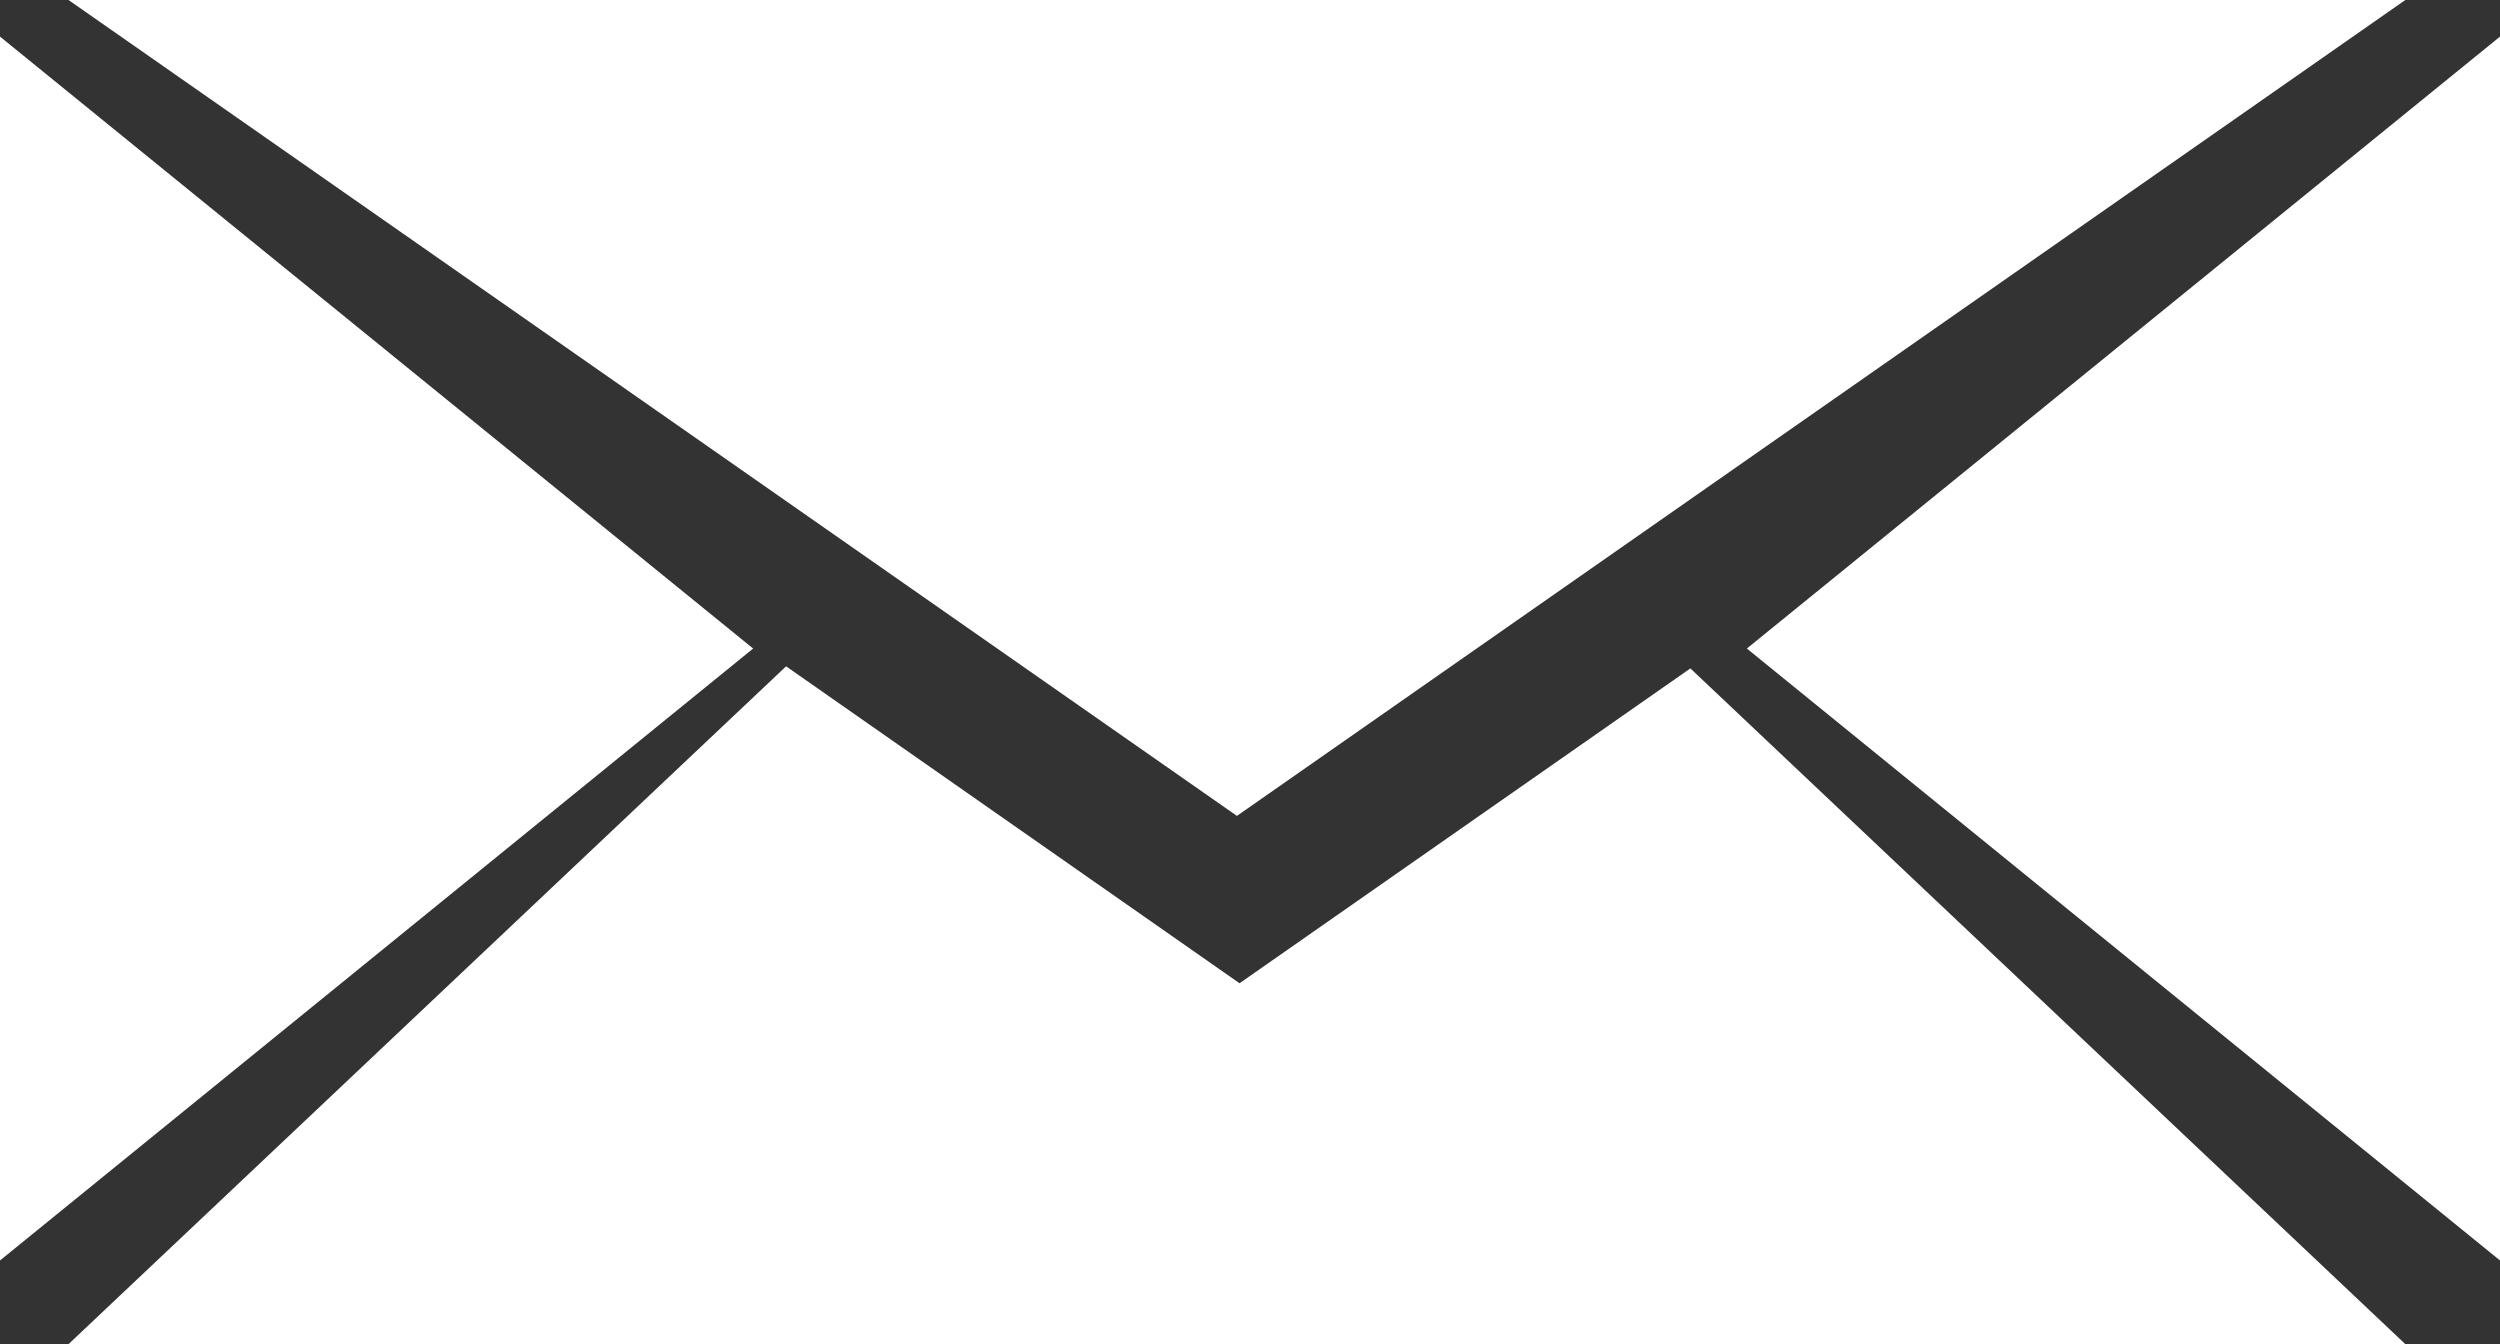
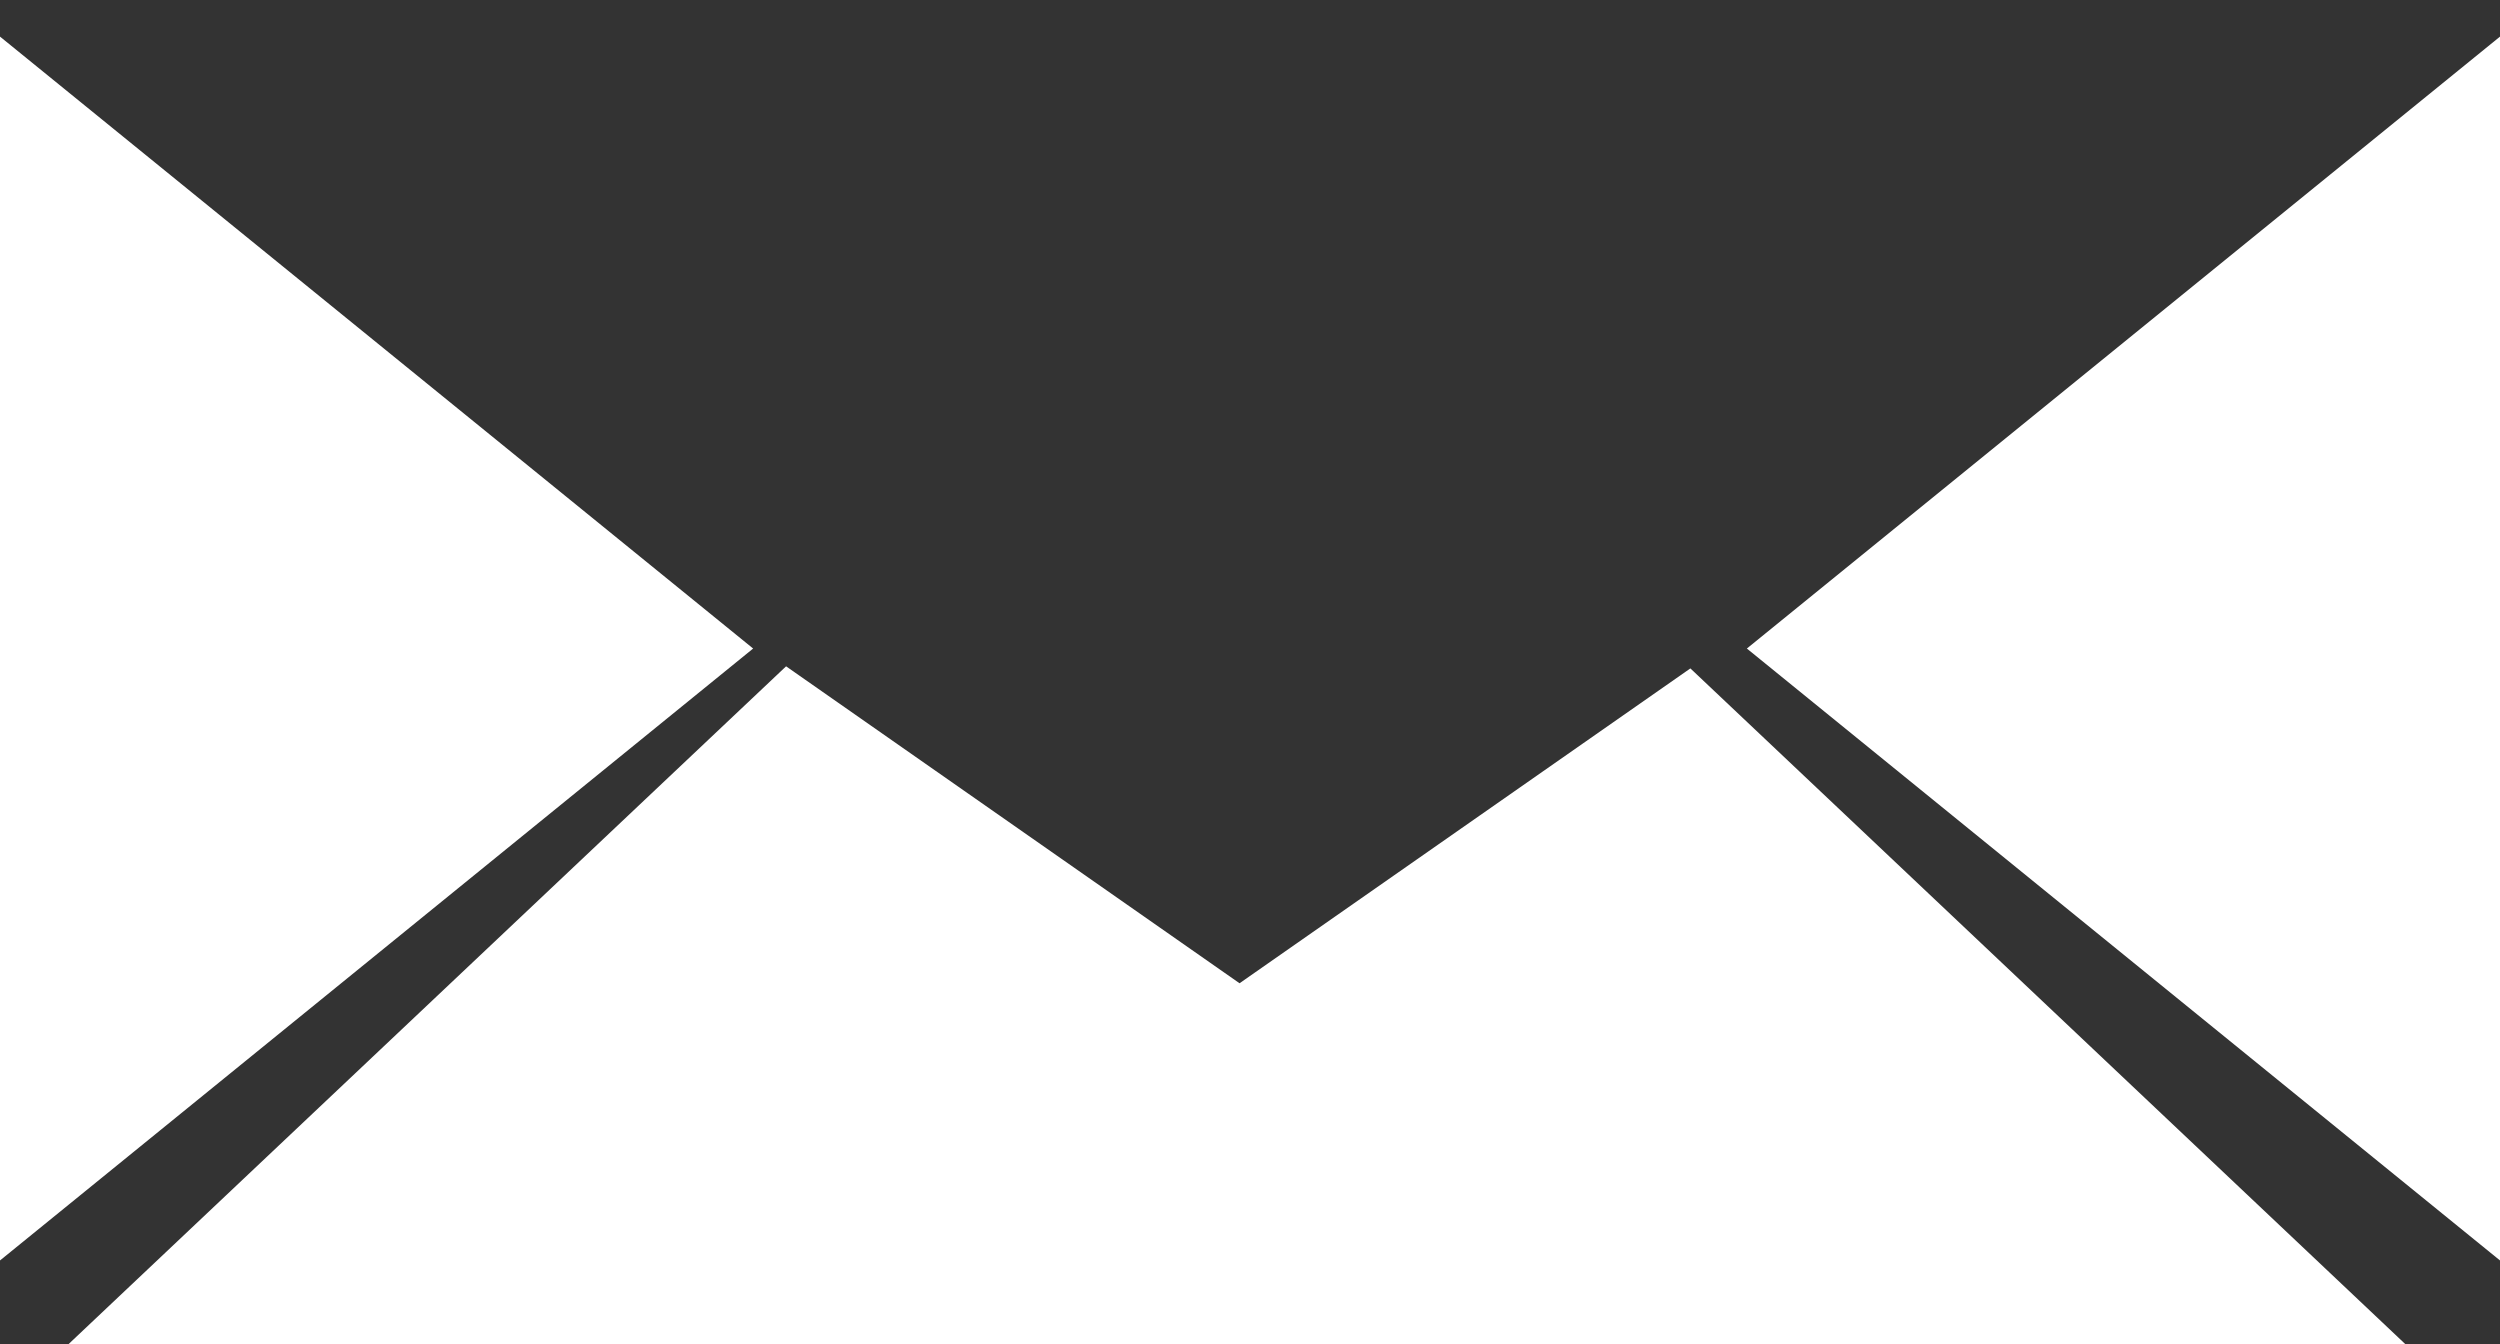
<svg xmlns="http://www.w3.org/2000/svg" version="1.1" id="Ebene_1" x="0px" y="0px" viewBox="0 0 478 257" style="enable-background:new 0 0 478 257;" xml:space="preserve">
  <rect x="0" y="0" width="478" height="257" fill="#333333" stroke="none" />
  <style type="text/css">
	.st0{fill:#FFFFFF;}
</style>
  <g>
-     <polygon class="st0" points="236.5,156 459.9,0 13.1,0  " />
    <polygon class="st0" points="237,188 150.3,127.4 13.1,257 459.9,257 323.2,127.8  " />
    <polygon class="st0" points="144,124 0,241 0,7  " />
    <polygon class="st0" points="334,124 478,241 478,7  " />
  </g>
</svg>